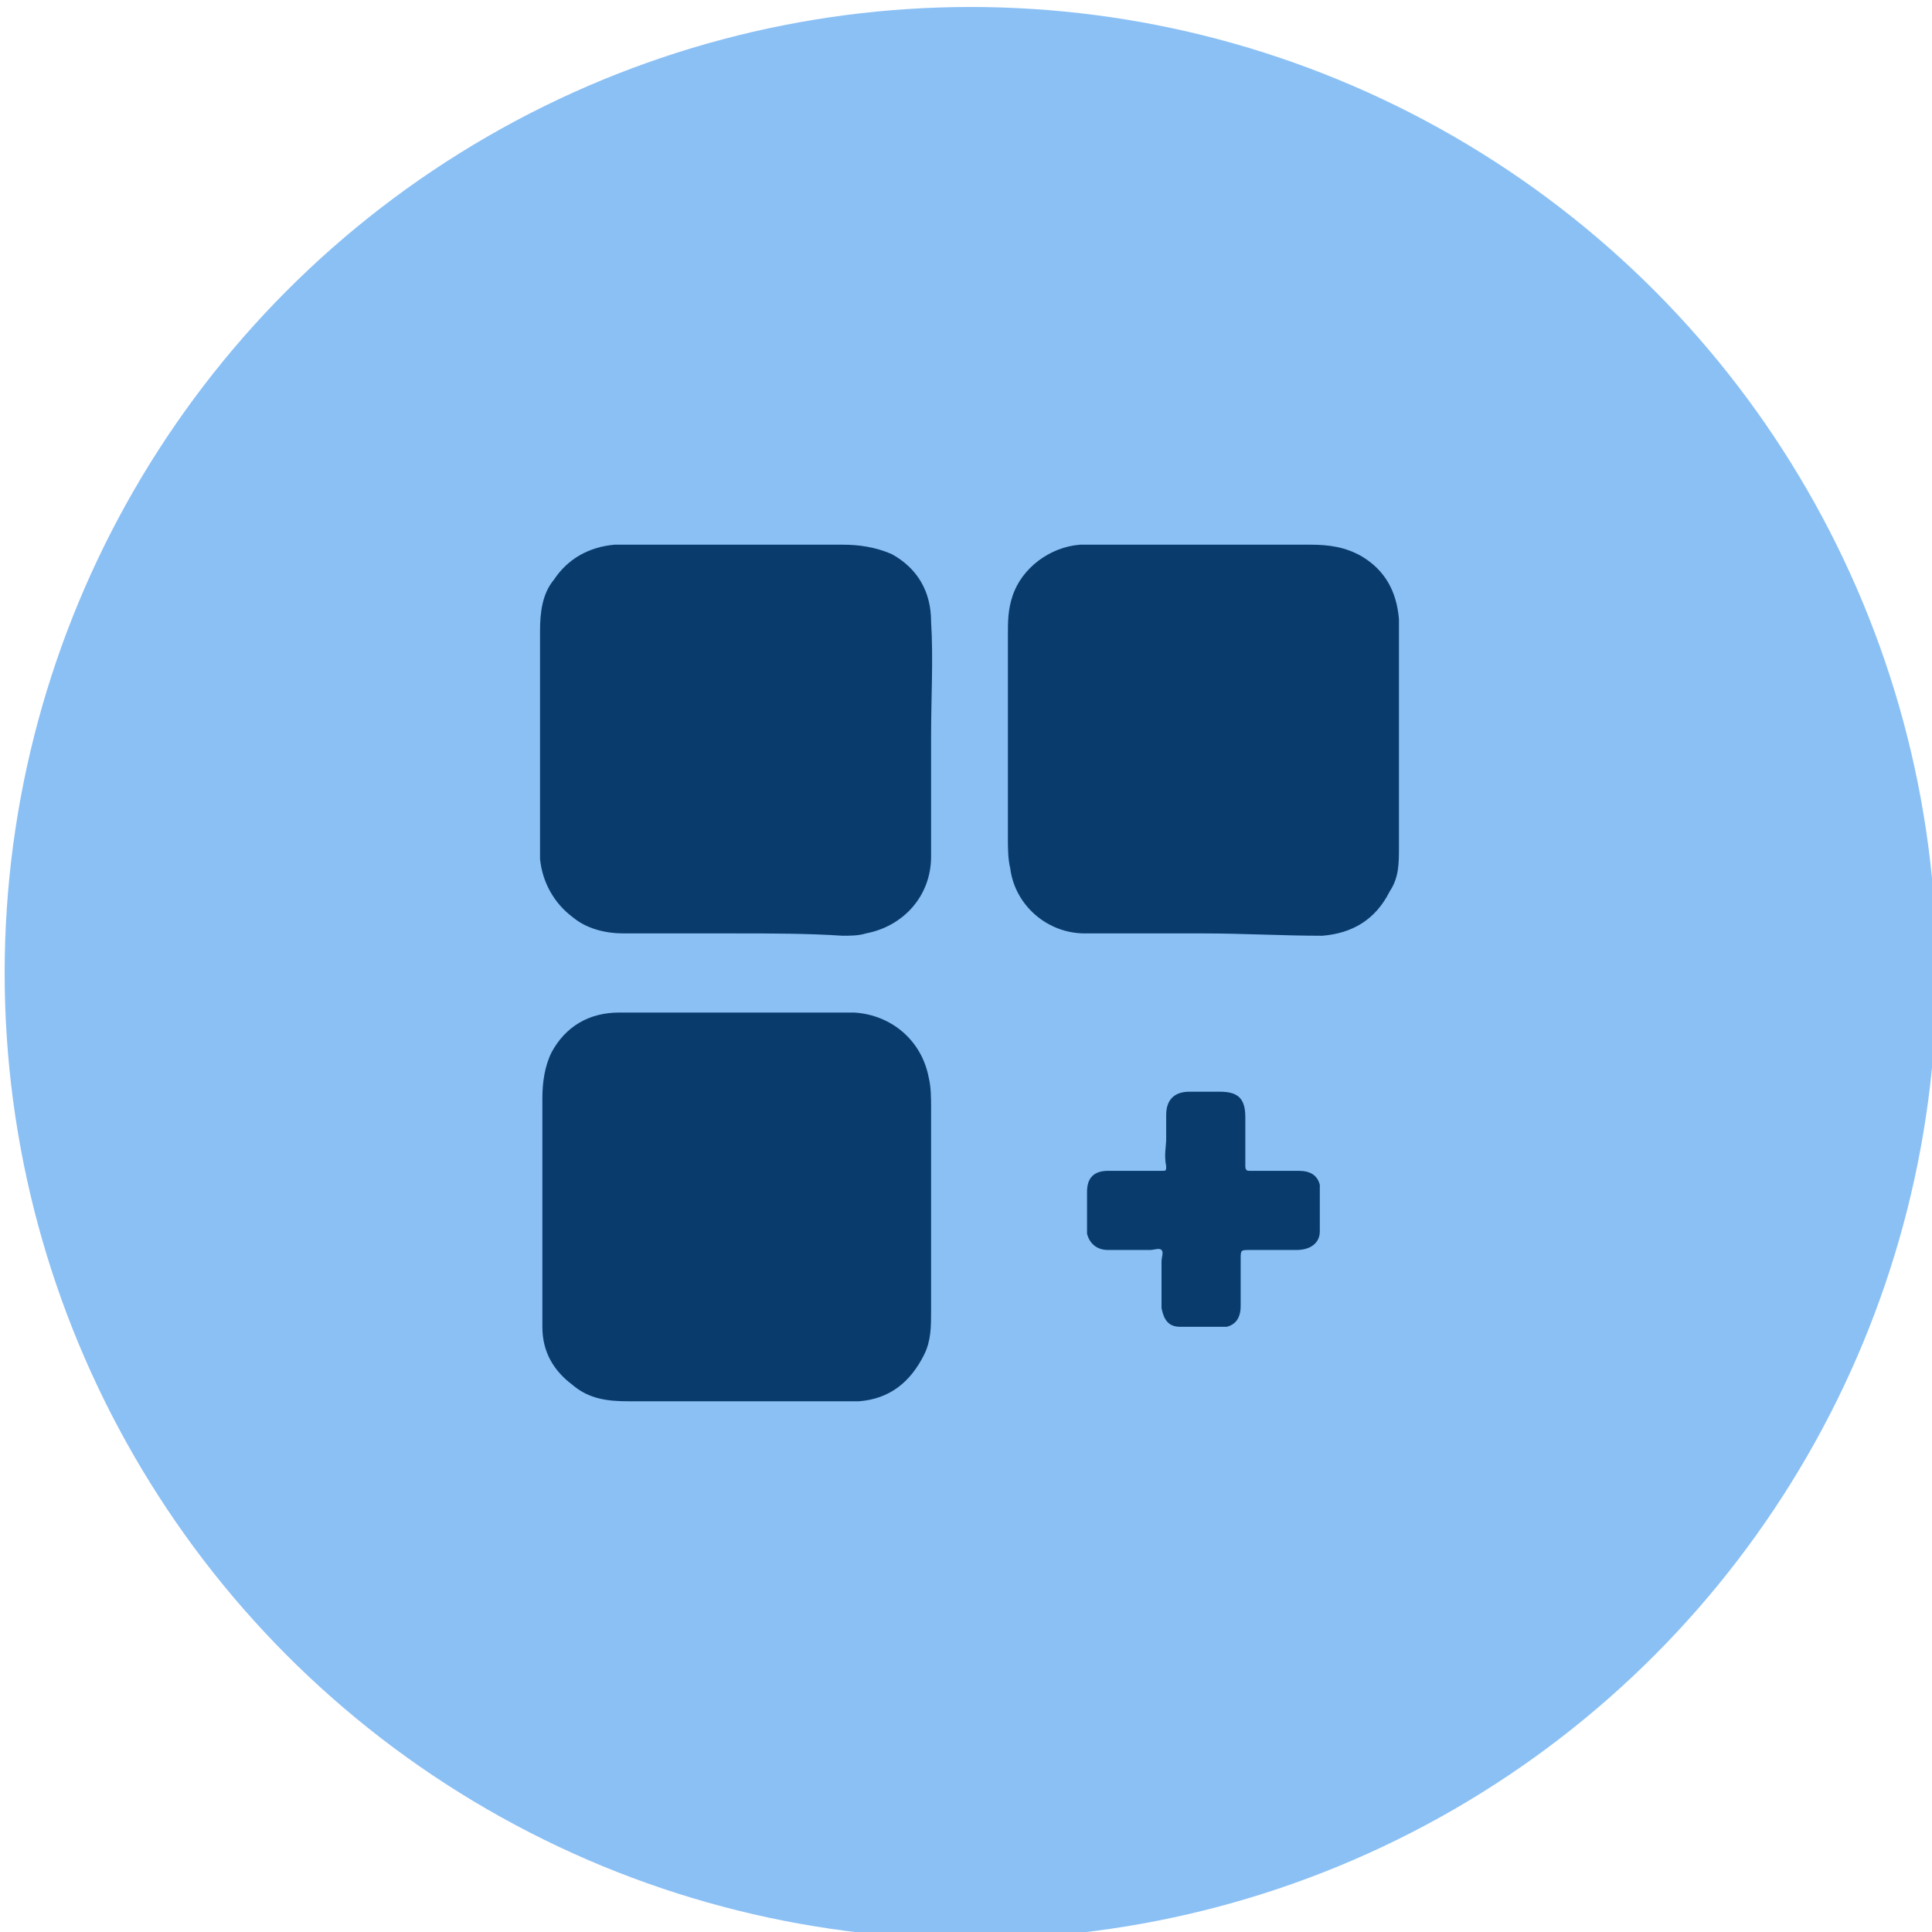
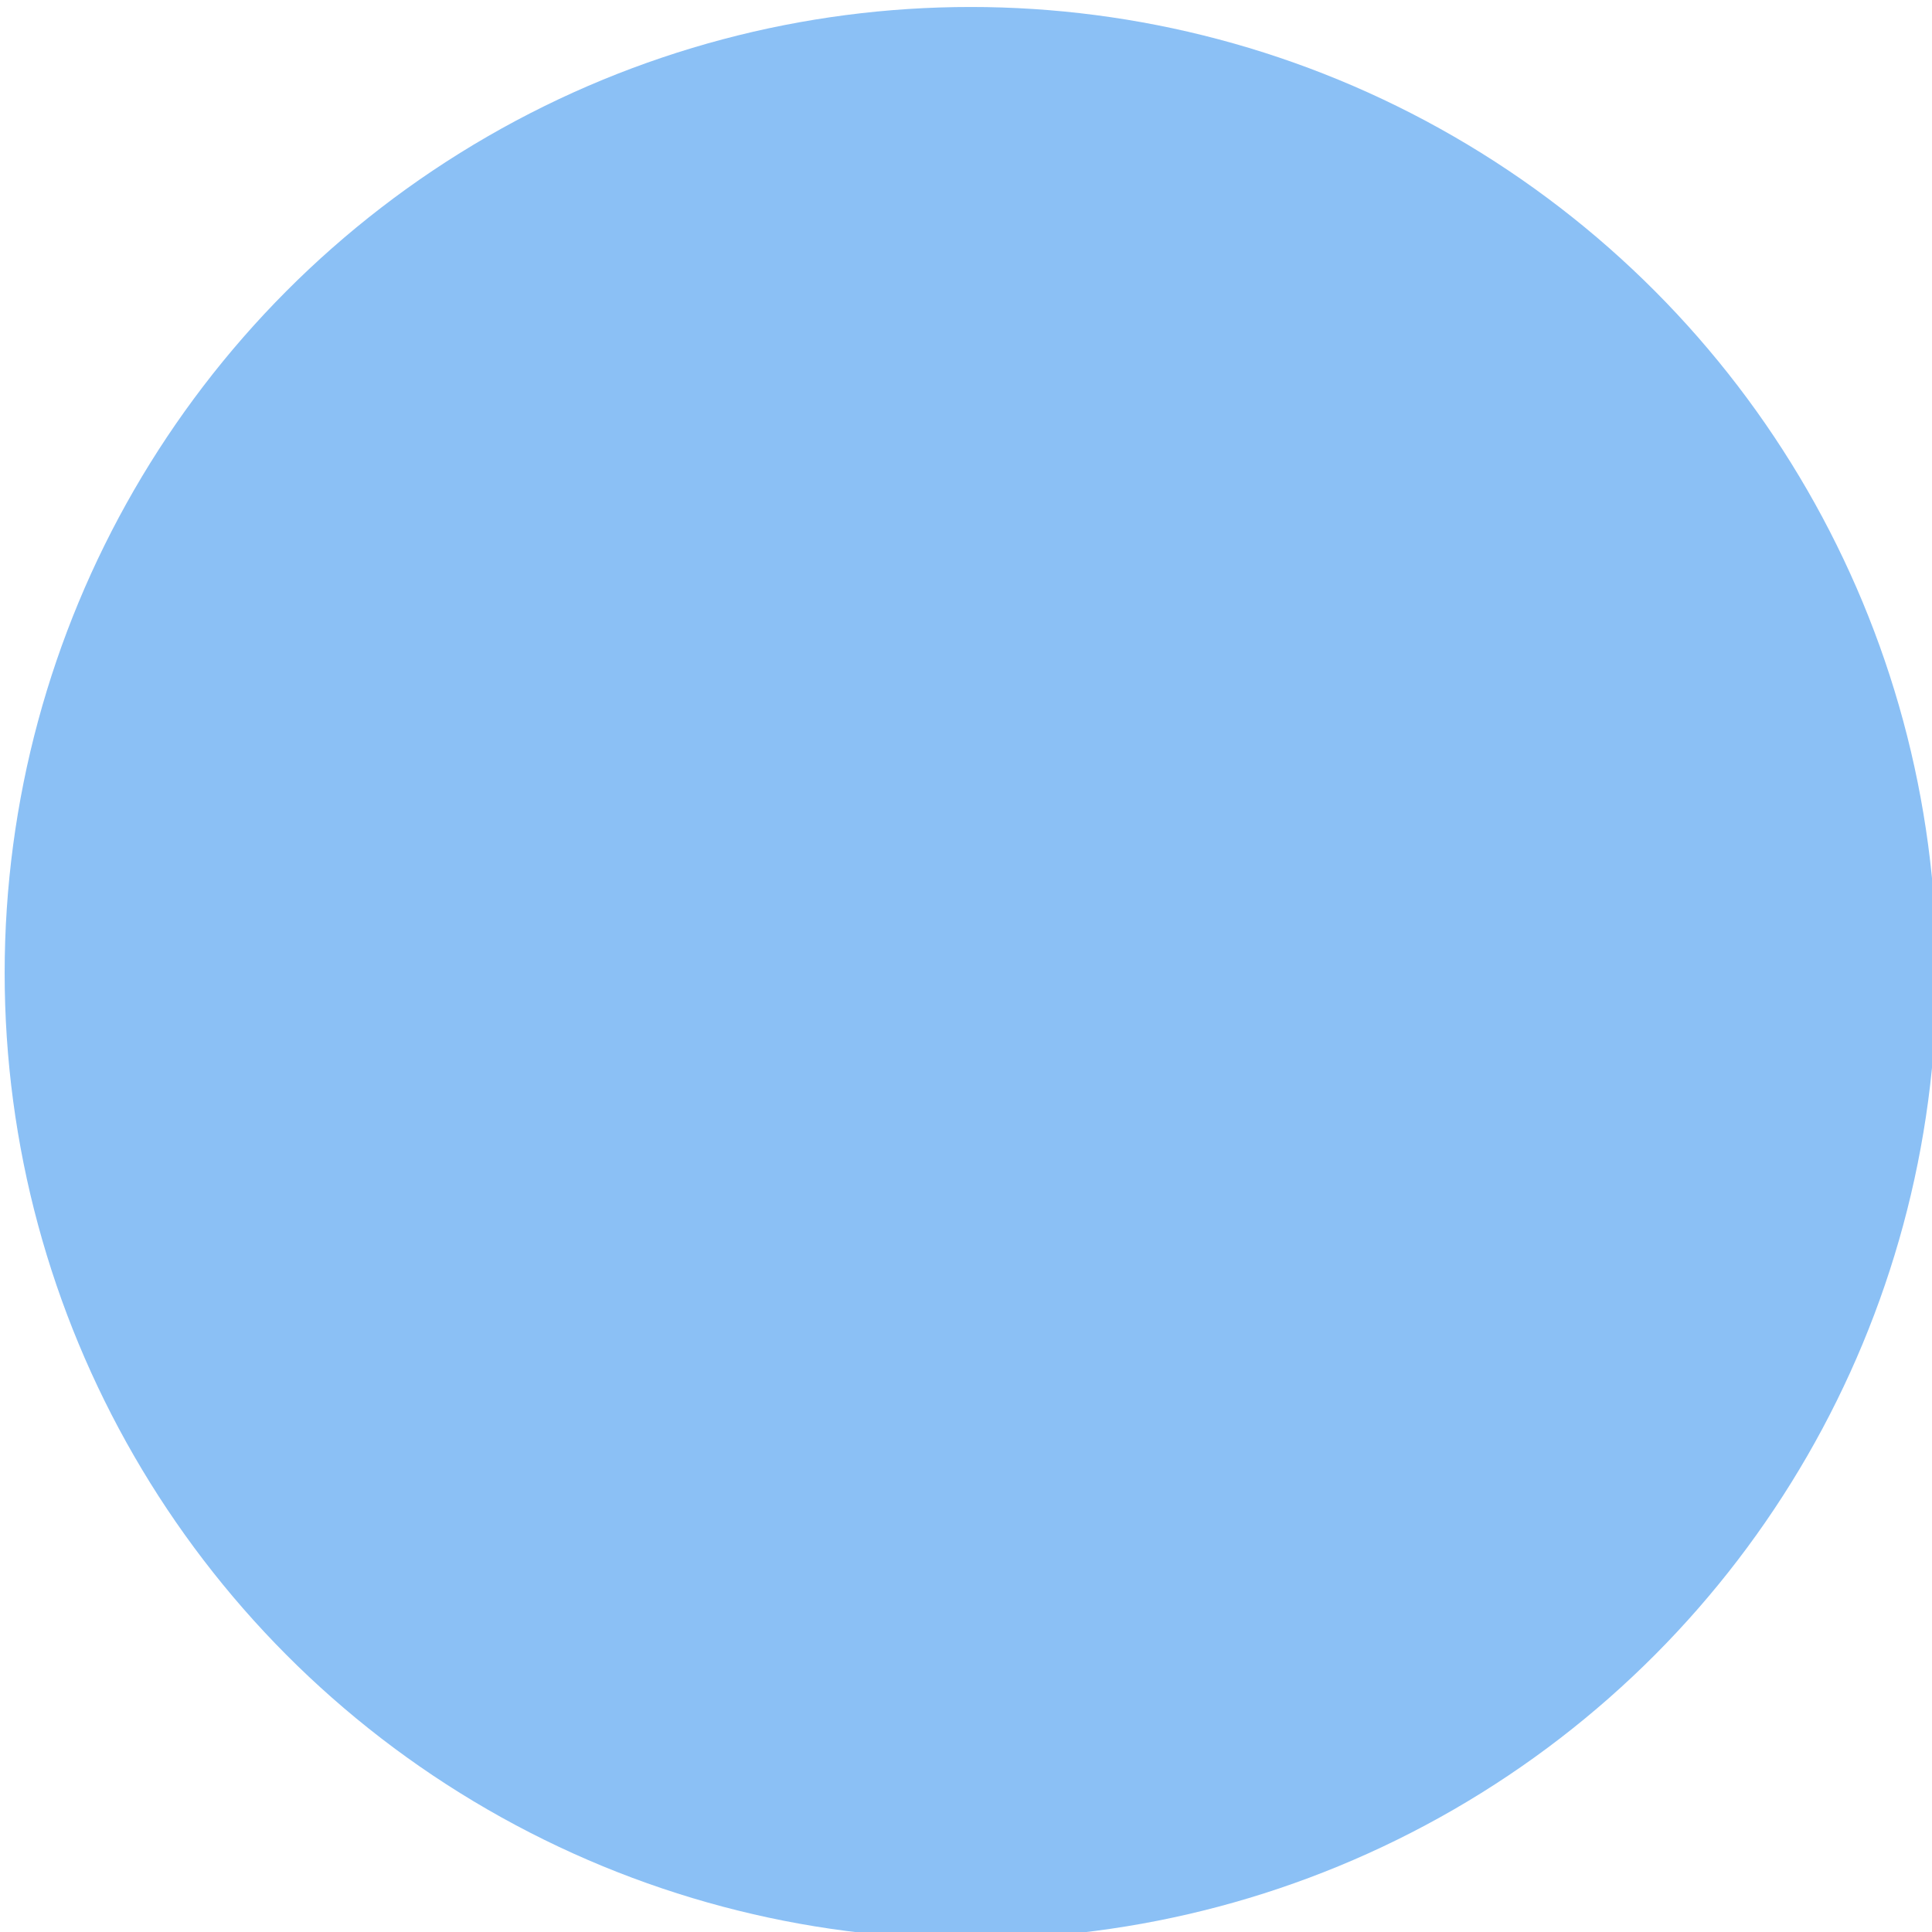
<svg xmlns="http://www.w3.org/2000/svg" version="1.1" id="Layer_1" x="0px" y="0px" viewBox="0 0 83 83" style="enable-background:new 0 0 83 83;" xml:space="preserve">
  <style type="text/css">
	.st0{fill:#8BC0F5;}
	.st1{fill:#093B6D;}
</style>
  <g id="Seamless_Payments" transform="translate(-525 -1551)">
    <circle id="Ellipse_235" class="st0" cx="566.7" cy="1592.8" r="41.5" />
  </g>
  <g>
-     <path class="st1" d="M31.6,43.5c1.7,0,3.4,0,5.1,0c1.6,0.1,2.9,1.2,3.2,2.8c0.1,0.4,0.1,0.9,0.1,1.3c0,2.9,0,5.8,0,8.7   c0,0.7,0,1.3-0.3,1.9c-0.6,1.2-1.5,1.9-2.8,2c-0.4,0-0.8,0-1.3,0c-2.9,0-5.7,0-8.6,0c-0.9,0-1.7-0.1-2.4-0.7   c-0.8-0.6-1.3-1.4-1.3-2.5c0-0.5,0-0.9,0-1.4c0-2.8,0-5.6,0-8.4c0-0.7,0.1-1.4,0.4-2c0.6-1.1,1.6-1.7,2.9-1.7   C28.2,43.5,29.9,43.5,31.6,43.5z" />
-     <path class="st1" d="M51.7,40.1c-1.7,0-3.4,0-5.1,0c-1.6,0-3-1.2-3.2-2.8c-0.1-0.4-0.1-0.9-0.1-1.3c0-2.9,0-5.8,0-8.7   c0-0.6,0-1.1,0.2-1.7c0.4-1.2,1.6-2.1,2.9-2.2c0.4,0,0.8,0,1.2,0c2.9,0,5.8,0,8.7,0c0.8,0,1.5,0.1,2.2,0.5c1,0.6,1.5,1.5,1.6,2.7   c0,0.6,0,1.2,0,1.9c0,2.6,0,5.3,0,7.9c0,0.7,0,1.3-0.4,1.9c-0.6,1.2-1.6,1.8-2.9,1.9C55.1,40.2,53.4,40.1,51.7,40.1z" />
-     <path class="st1" d="M31.6,40.1c-1.6,0-3.2,0-4.8,0c-0.8,0-1.6-0.2-2.2-0.7c-0.8-0.6-1.3-1.5-1.4-2.5c0-0.4,0-0.9,0-1.3   c0-2.8,0-5.7,0-8.5c0-0.8,0.1-1.6,0.6-2.2c0.6-0.9,1.5-1.4,2.6-1.5c0.4,0,0.8,0,1.2,0c2.9,0,5.7,0,8.6,0c0.7,0,1.4,0.1,2.1,0.4   c1.1,0.6,1.7,1.6,1.7,2.9c0.1,1.6,0,3.3,0,4.9c0,1.7,0,3.5,0,5.2c0,1.7-1.2,3-2.8,3.3c-0.3,0.1-0.7,0.1-1,0.1   C34.7,40.1,33.1,40.1,31.6,40.1C31.6,40.1,31.6,40.1,31.6,40.1z" />
-     <path class="st1" d="M50.1,48.9c0-0.3,0-0.7,0-1c0-0.6,0.3-1,1-1c0.4,0,0.9,0,1.3,0c0.8,0,1.1,0.3,1.1,1.1c0,0.7,0,1.4,0,2.1   c0,0.2,0.1,0.2,0.2,0.2c0.7,0,1.4,0,2.1,0c0.5,0,0.8,0.2,0.9,0.6c0,0.1,0,0.2,0,0.3c0,0.6,0,1.1,0,1.7c0,0.5-0.4,0.8-1,0.8   c-0.7,0-1.3,0-2,0c-0.4,0-0.4,0-0.4,0.4c0,0.7,0,1.3,0,2c0,0.5-0.2,0.8-0.6,0.9c-0.1,0-0.1,0-0.2,0c-0.6,0-1.2,0-1.8,0   c-0.5,0-0.7-0.3-0.8-0.8c0-0.7,0-1.3,0-2c0-0.2,0.1-0.4,0-0.5c-0.1-0.1-0.3,0-0.5,0c-0.6,0-1.2,0-1.8,0c-0.5,0-0.8-0.3-0.9-0.7   c0-0.1,0-0.1,0-0.2c0-0.5,0-1.1,0-1.6c0-0.6,0.3-0.9,0.9-0.9c0.8,0,1.5,0,2.3,0c0.2,0,0.2,0,0.2-0.2C50,49.6,50.1,49.3,50.1,48.9   C50.1,48.9,50.1,48.9,50.1,48.9z" />
-   </g>
+     </g>
</svg>